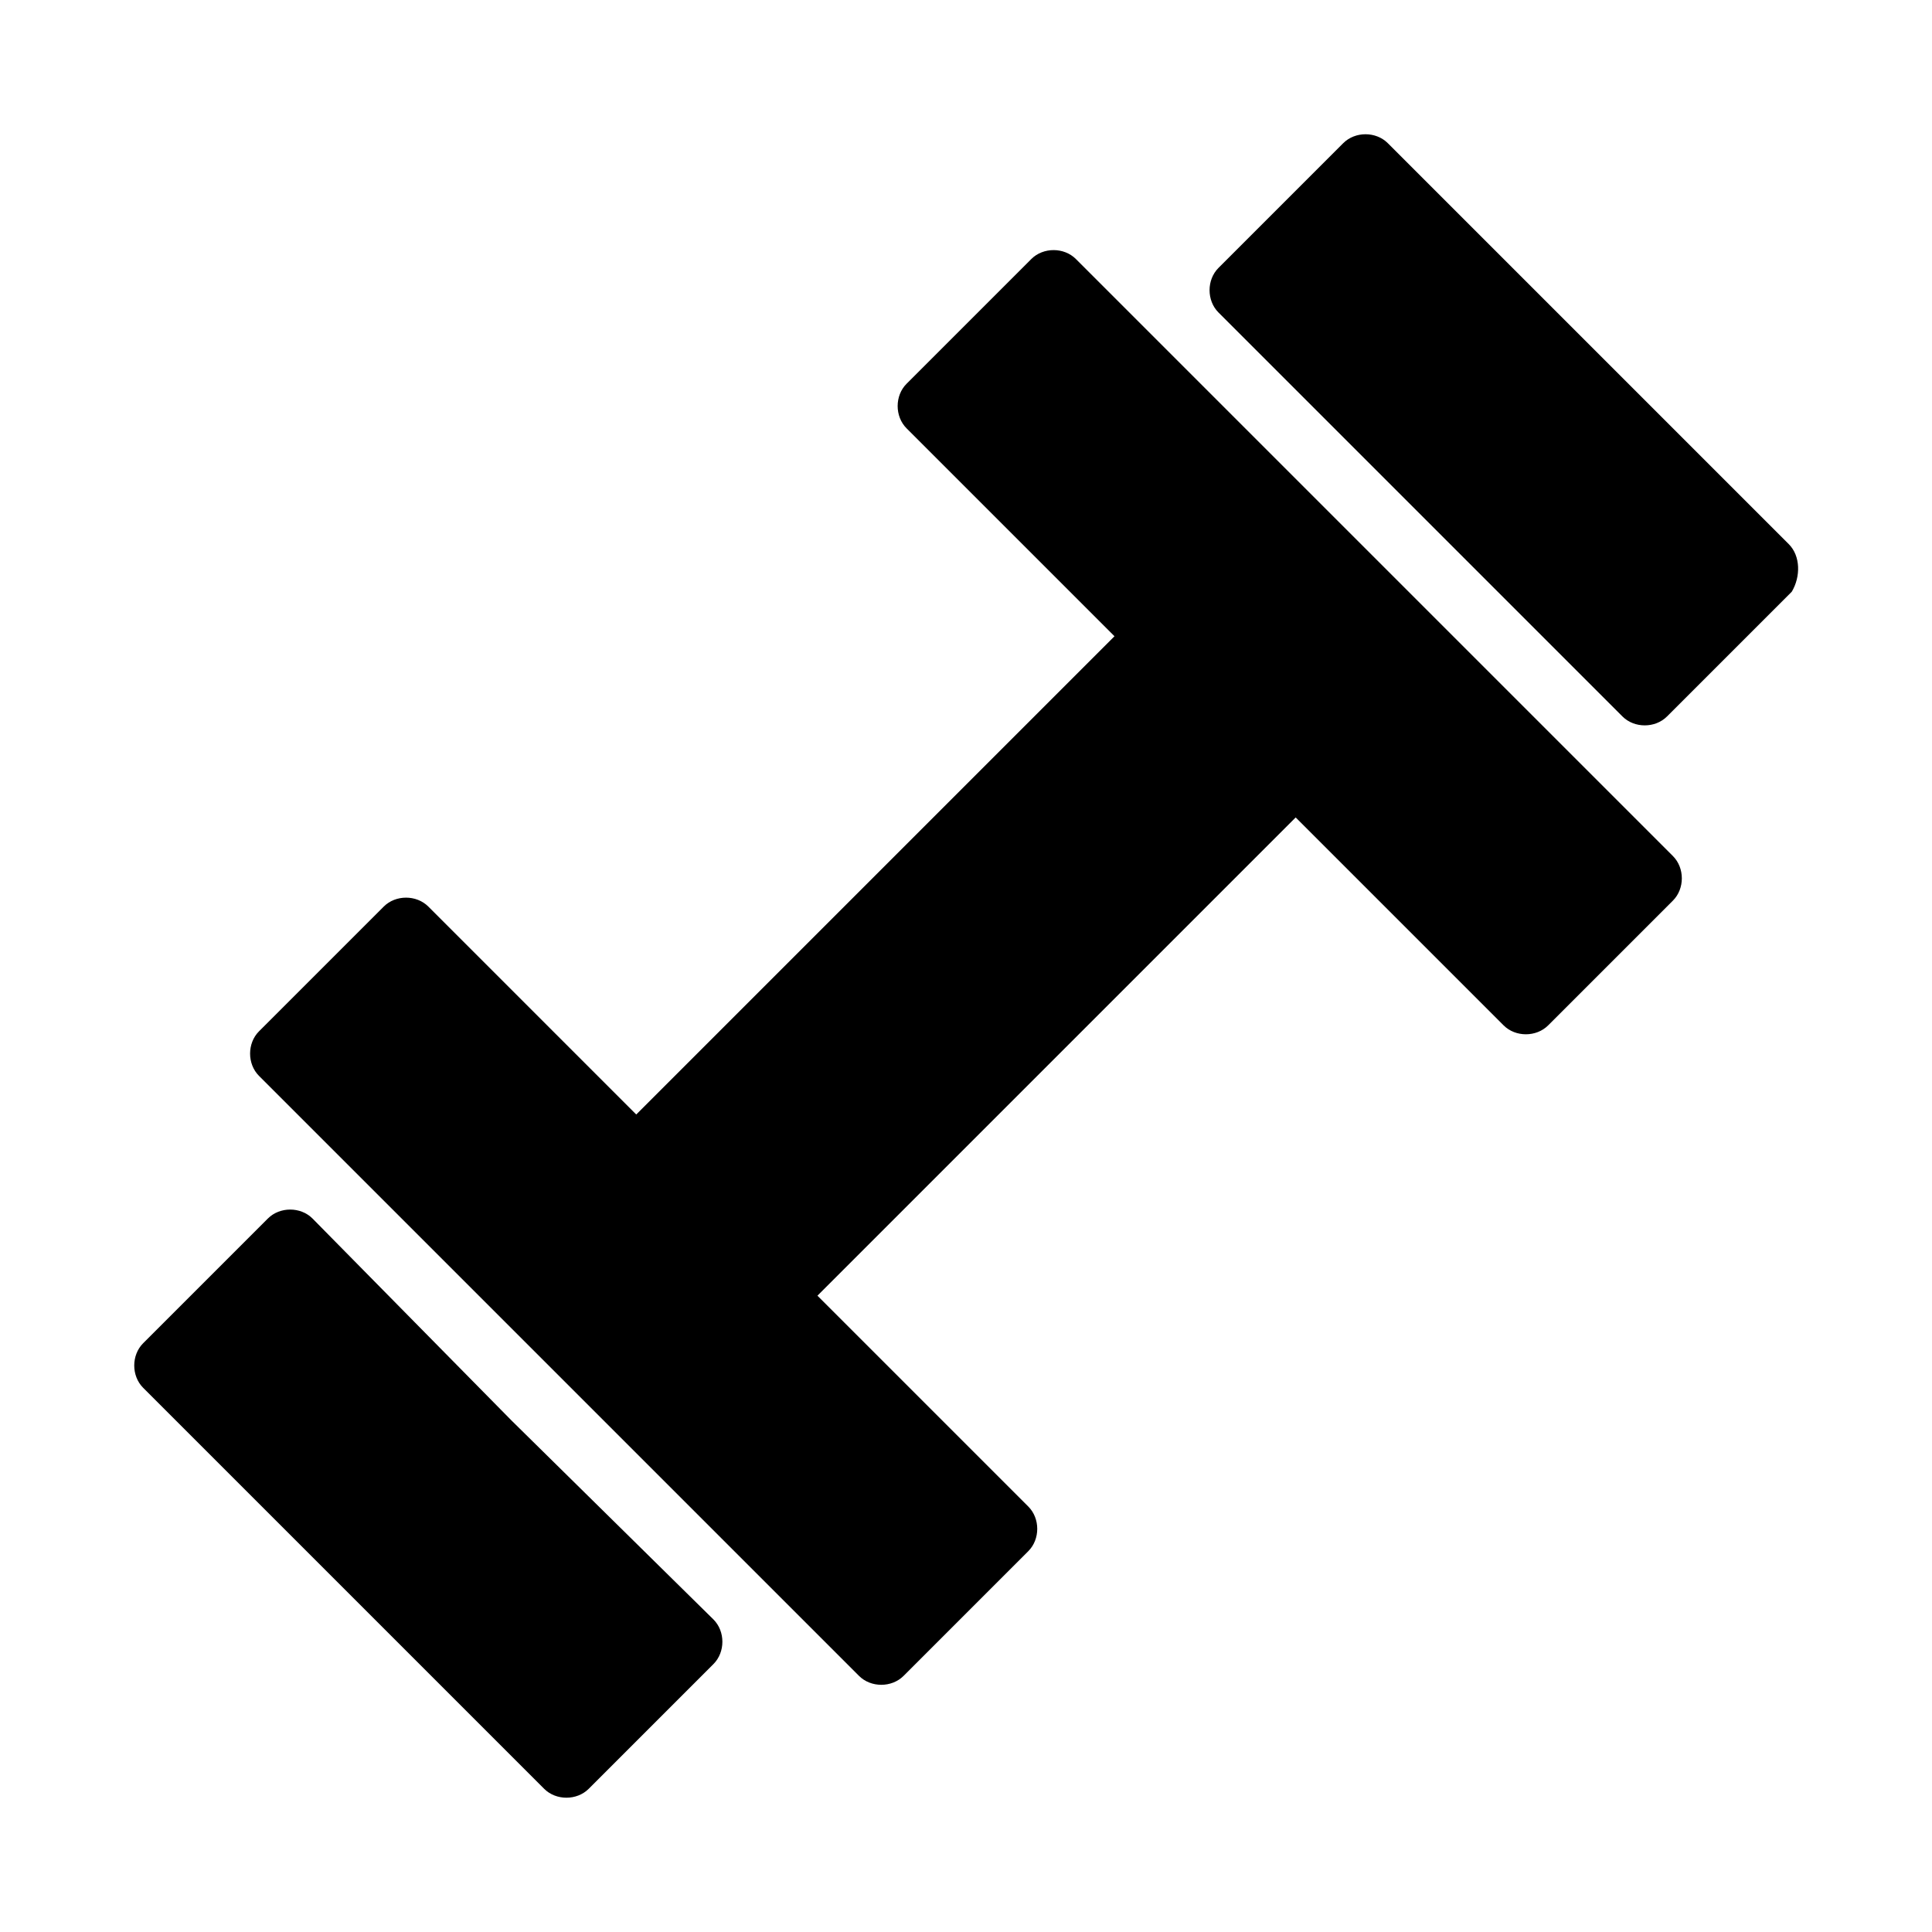
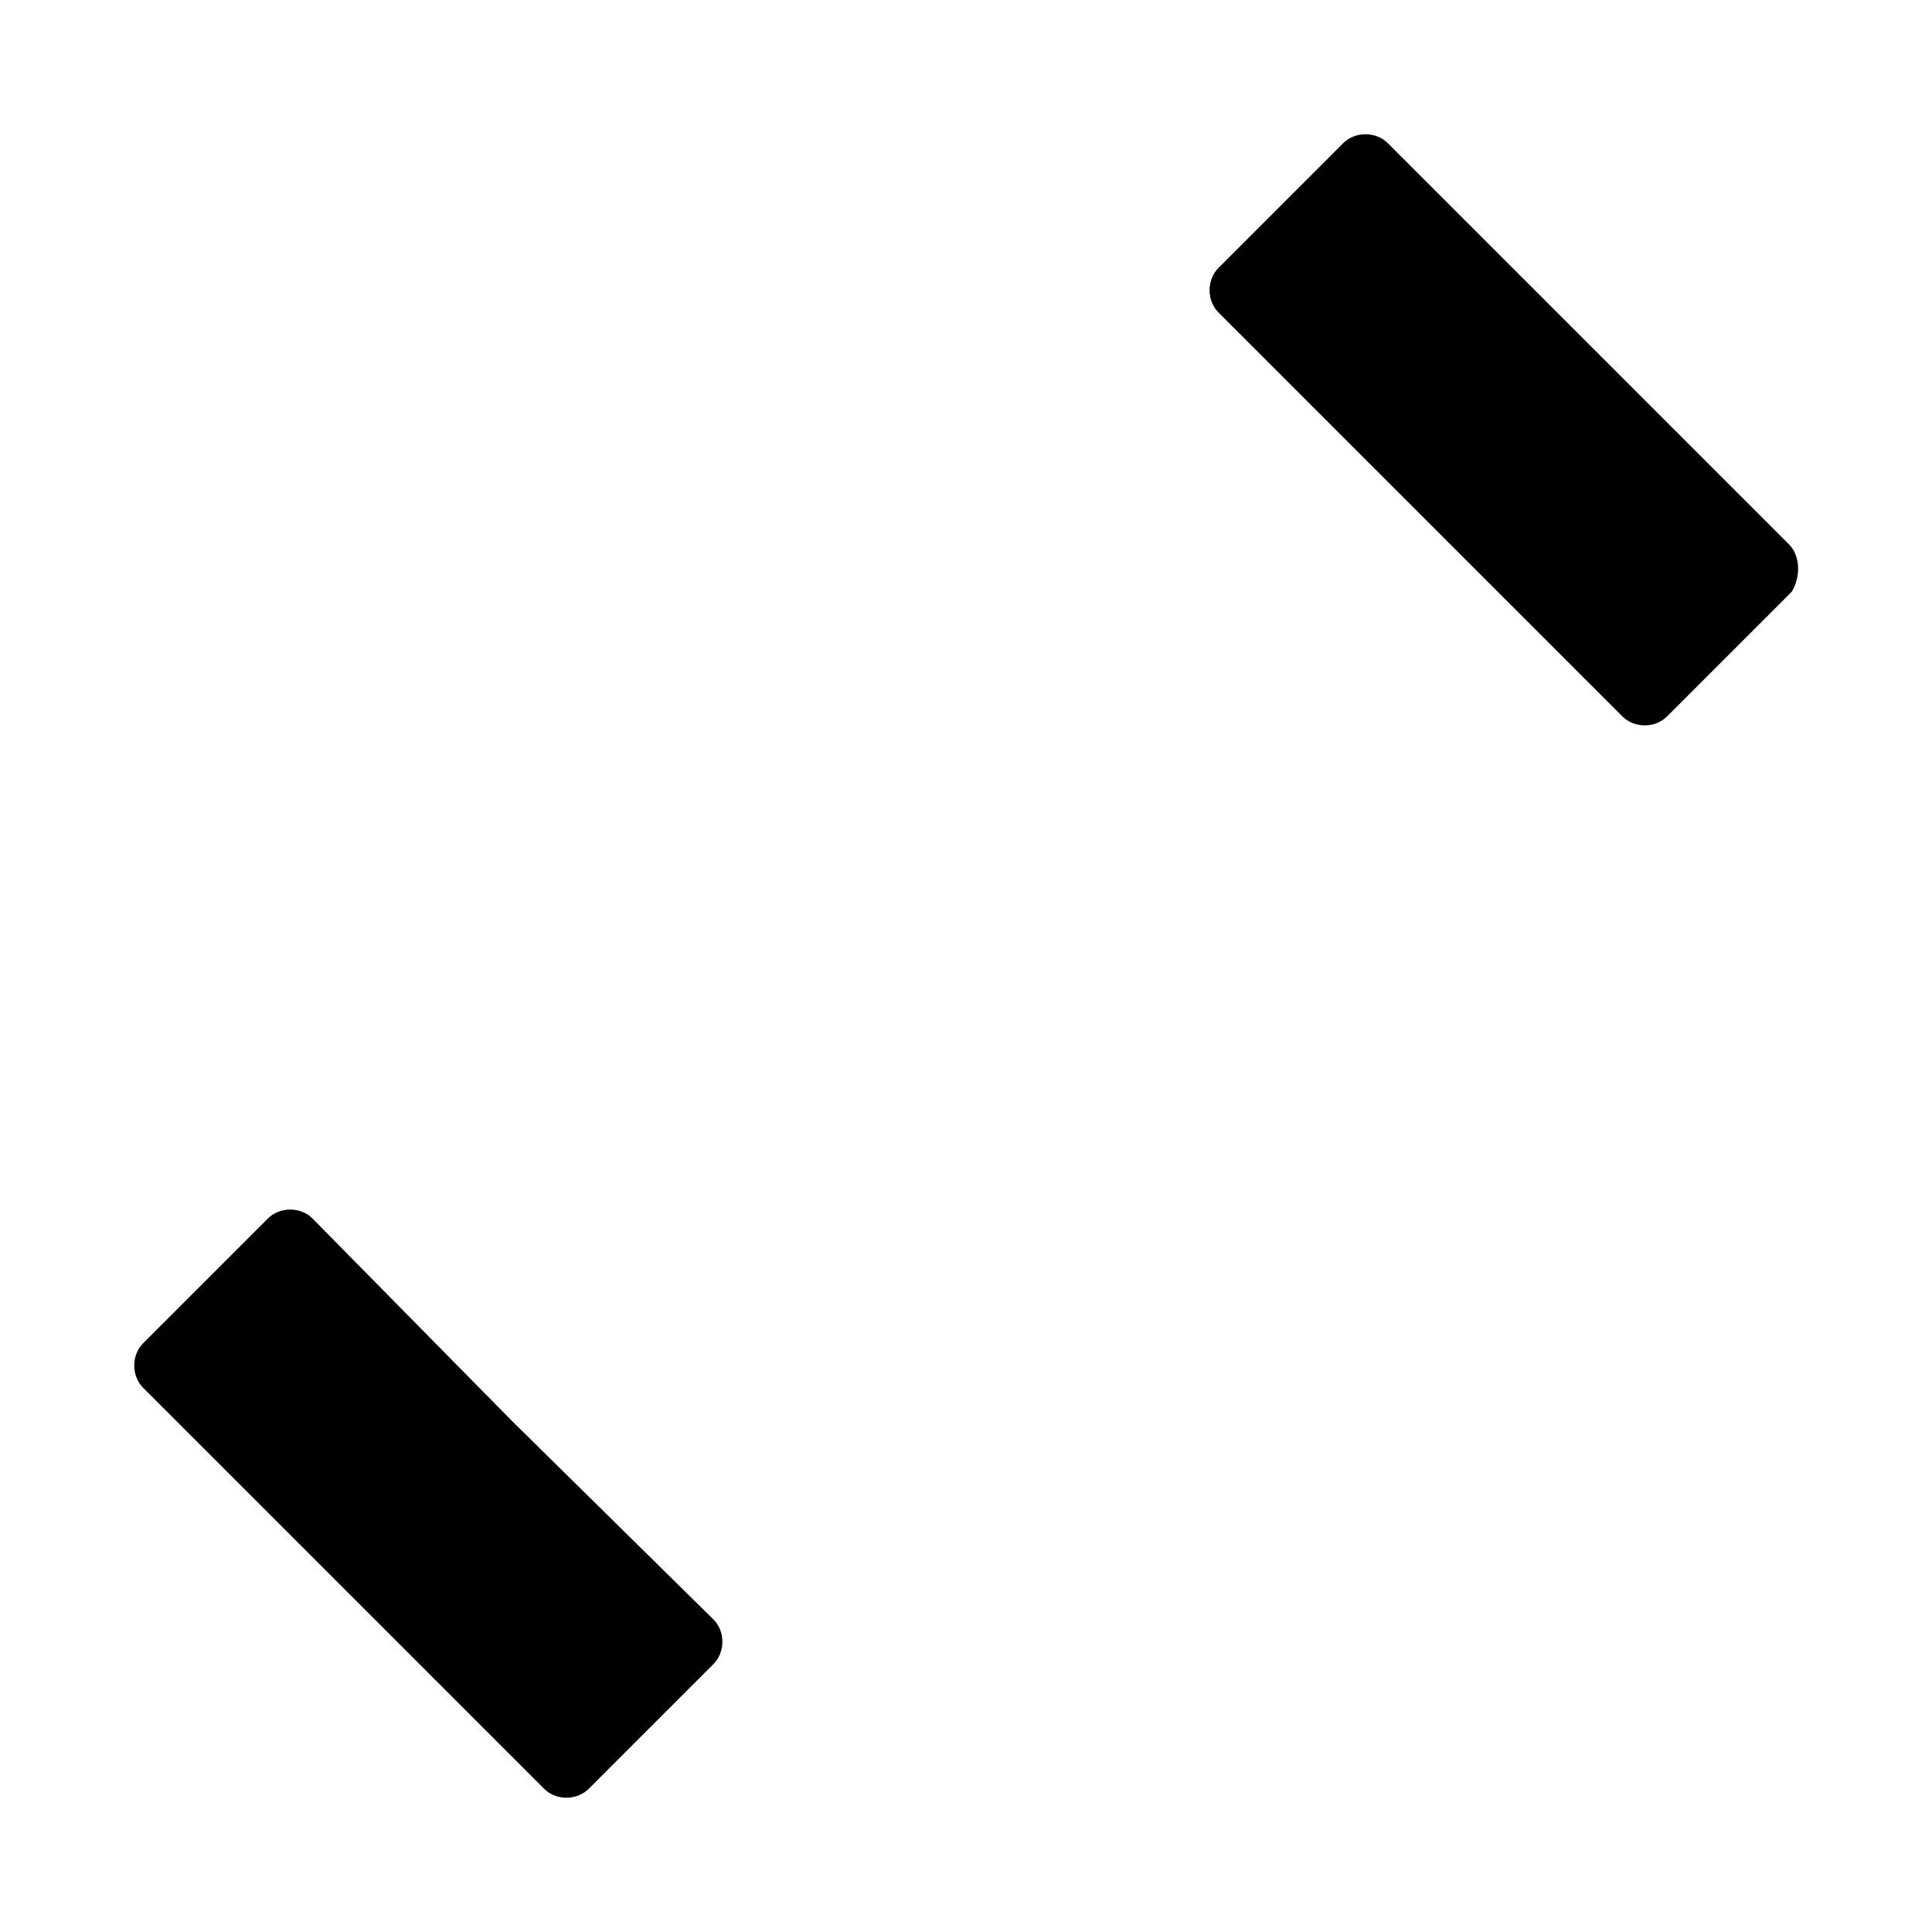
<svg xmlns="http://www.w3.org/2000/svg" fill="#000000" width="800px" height="800px" version="1.1" viewBox="144 144 512 512">
  <g>
    <path d="m279.55 520.44-52.742-53.531c-3.148-3.148-8.66-3.148-11.809 0l-33.062 33.062c-3.148 3.148-3.148 8.66 0 11.809l106.27 106.27c3.148 3.148 8.66 3.148 11.809 0l33.062-33.062c3.148-3.148 3.148-8.66 0-11.809z" />
-     <path d="m573.18 356.7-144.06-144.06c-3.148-3.148-8.66-3.148-11.809 0l-33.062 33.062c-3.148 3.148-3.148 8.66 0 11.809l55.102 55.102-126.74 126.74-6.297-6.297-48.805-48.809c-3.148-3.148-8.66-3.148-11.809 0l-33.062 33.062c-3.148 3.148-3.148 8.66 0 11.809l159.01 159.01c3.148 3.148 8.66 3.148 11.809 0l33.062-33.062c3.148-3.148 3.148-8.66 0-11.809l-48.805-48.805-7.086-7.082 126.74-126.74 55.102 55.102c3.148 3.148 8.66 3.148 11.809 0l33.062-33.062c3.148-3.148 3.148-8.66 0-11.809z" />
    <path d="m618.05 288.21-106.27-106.27c-3.148-3.148-8.66-3.148-11.809 0l-33.062 33.062c-3.148 3.148-3.148 8.66 0 11.809l107.06 107.06c3.148 3.148 8.66 3.148 11.809 0l33.062-33.062c2.359-3.941 2.359-9.453-0.789-12.602z" />
  </g>
</svg>